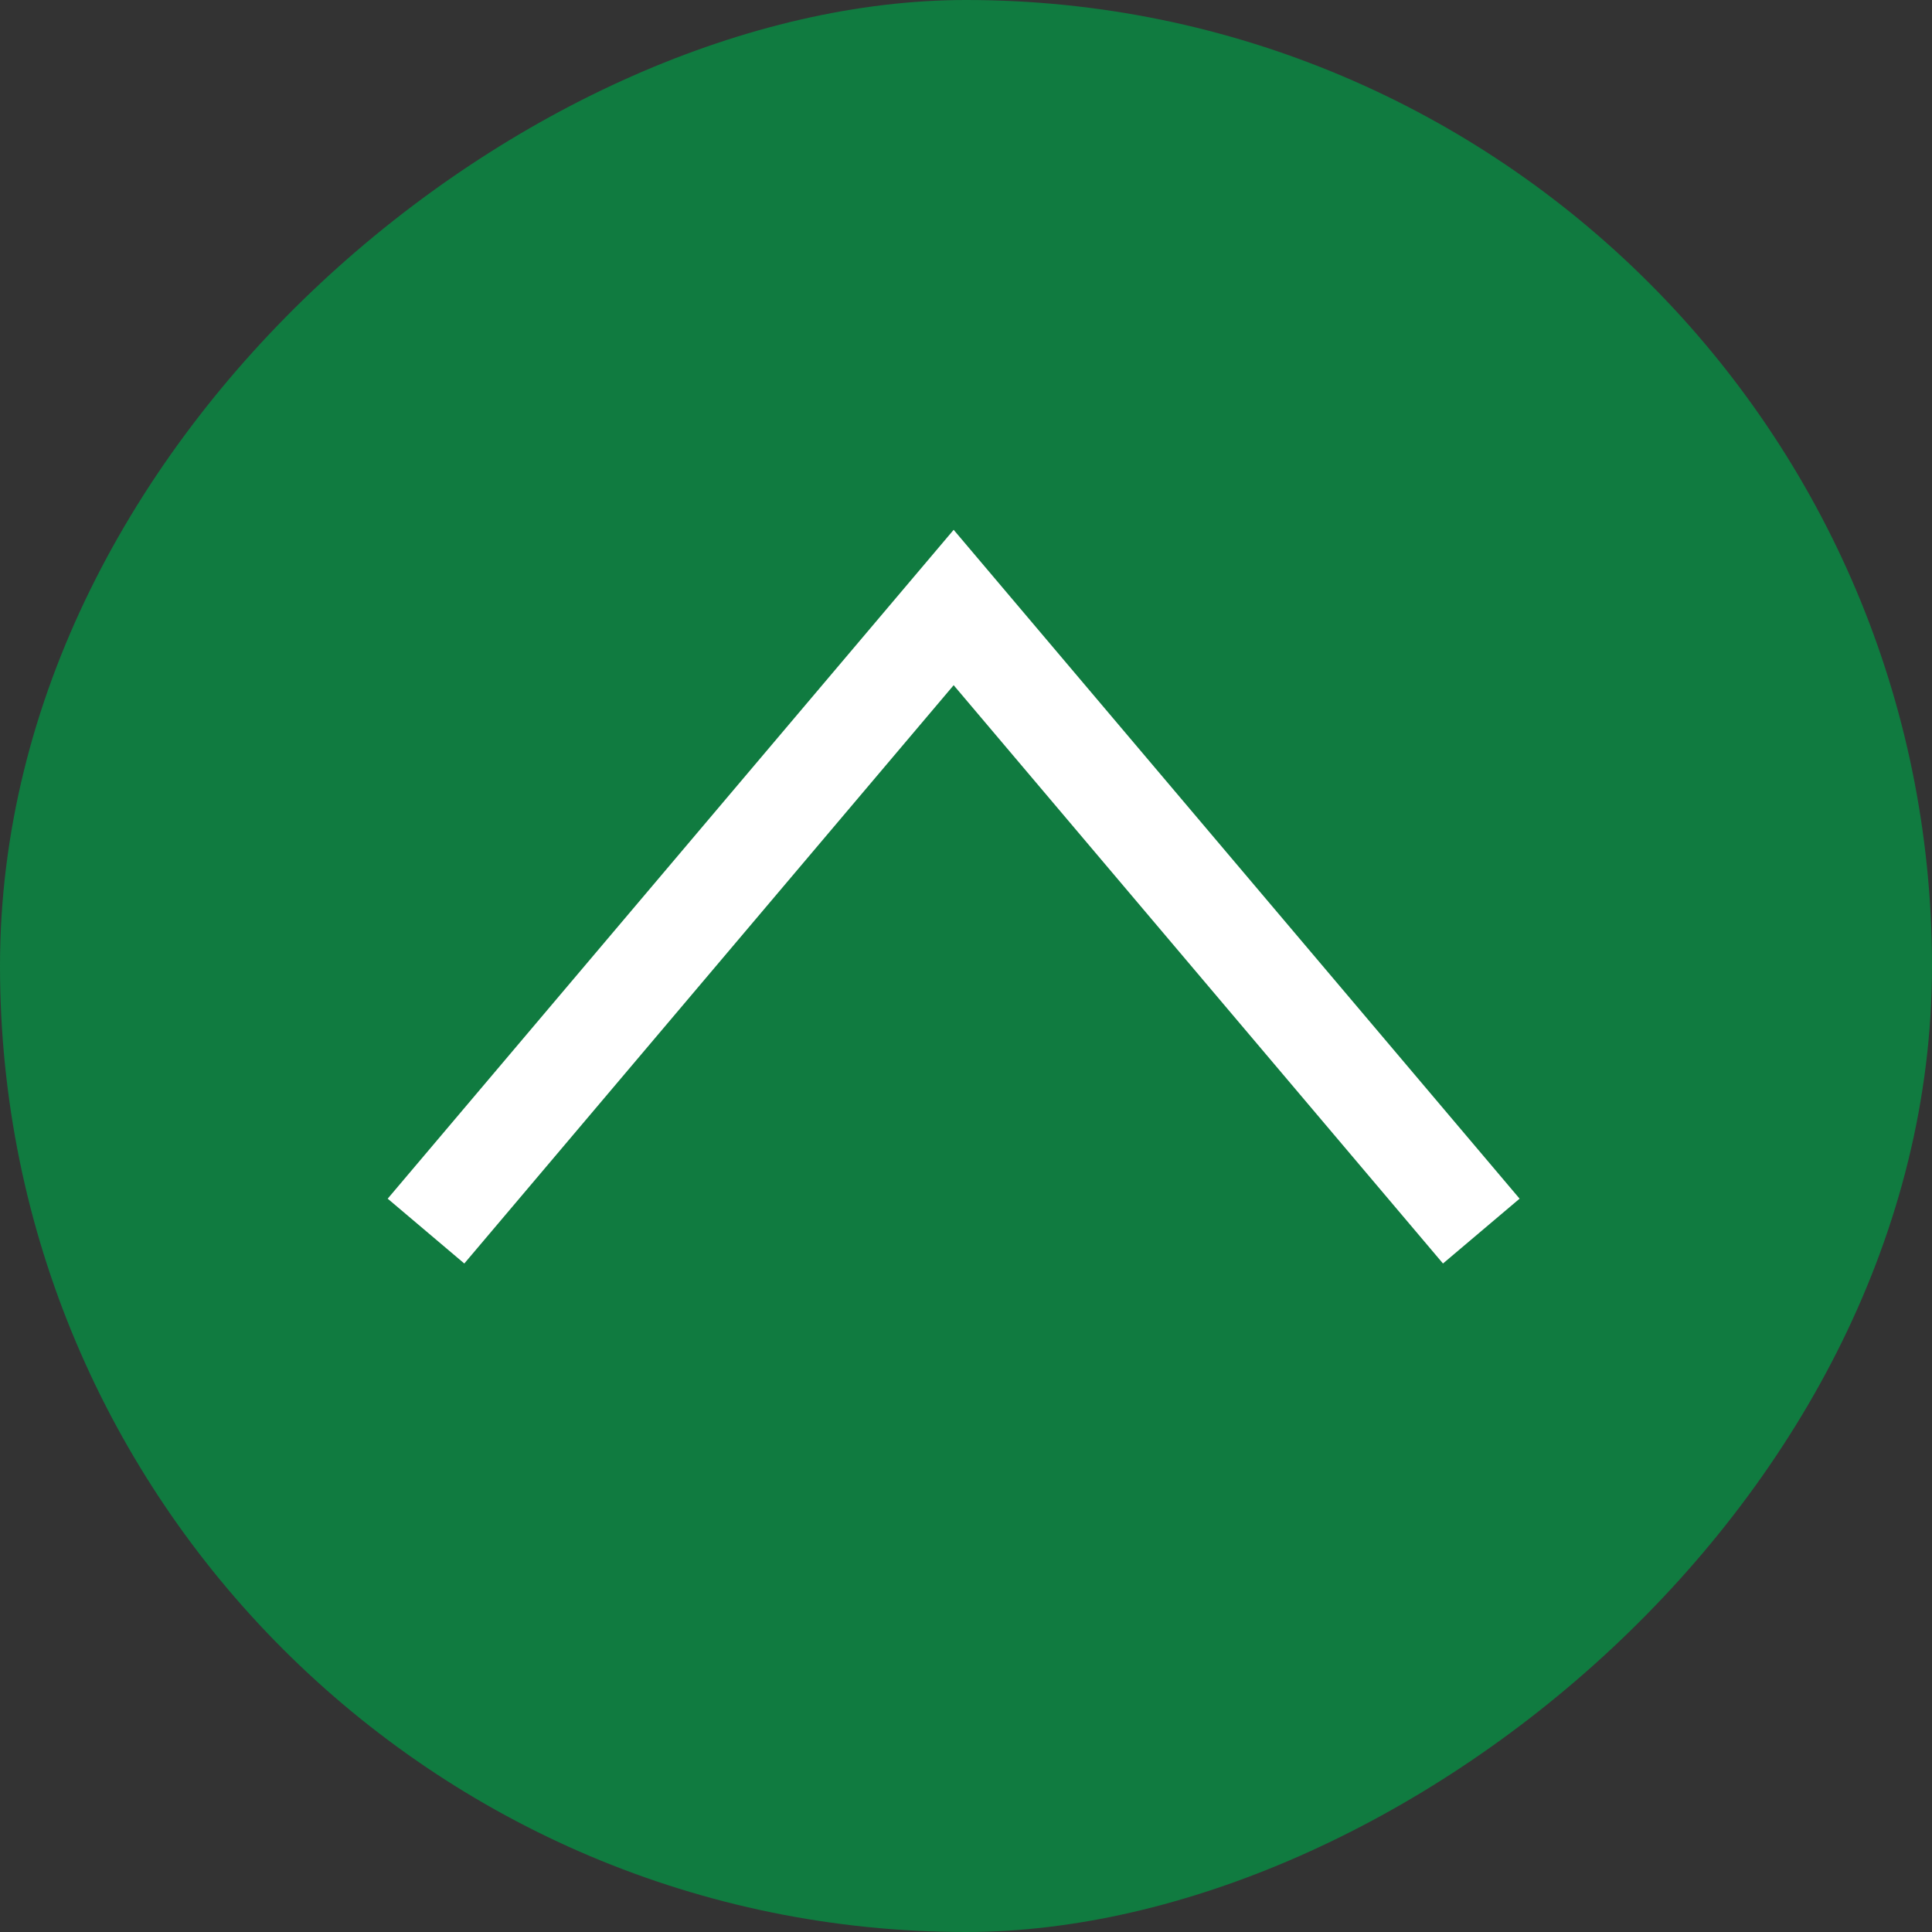
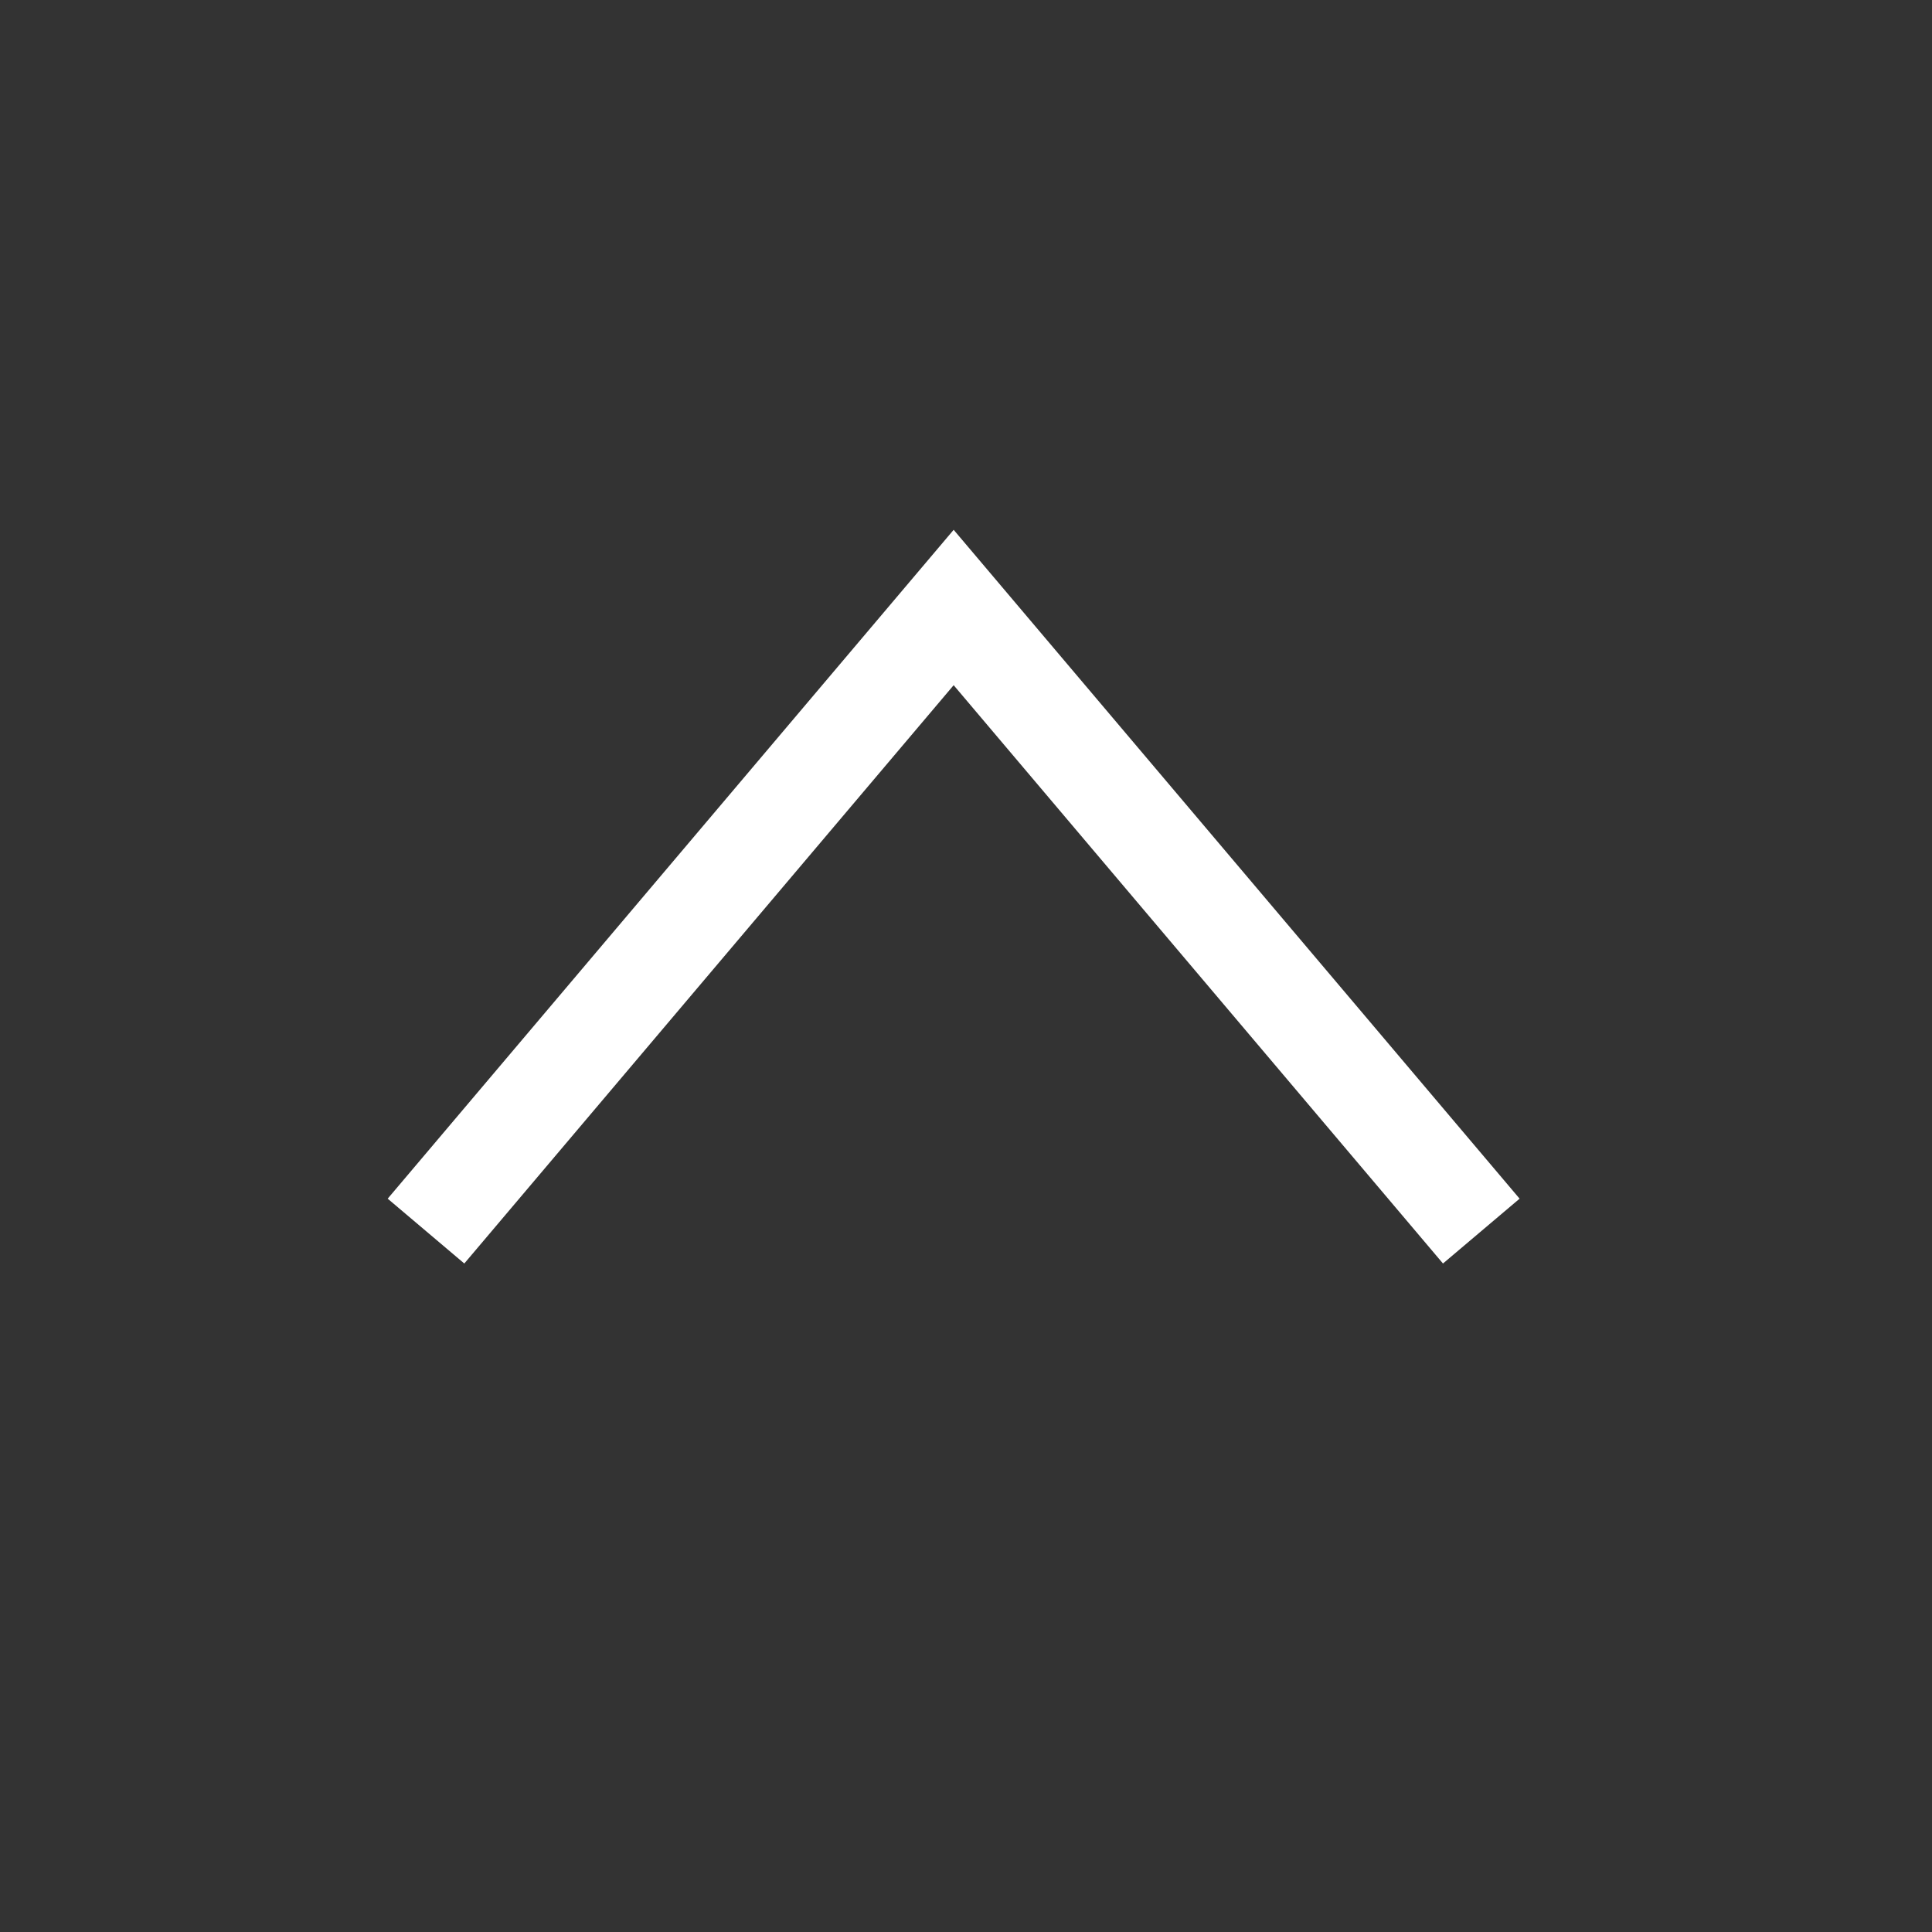
<svg xmlns="http://www.w3.org/2000/svg" width="77" height="77" viewBox="0 0 77 77">
  <rect x="0" y="0" width="77" height="77" fill="#333333" stroke="none" />
  <defs>
    <style>.a{fill:#107b40;}.b{fill:none;stroke:#fff;stroke-miterlimit:10;stroke-width:4px;}</style>
  </defs>
  <g transform="translate(77) rotate(90)">
-     <rect class="a" width="77" height="77" rx="38.5" transform="translate(0 0)" />
    <g transform="translate(49.065 60.022) rotate(180)">
      <path class="b" d="M0,0,24.853,21.03,0,42.059" />
    </g>
  </g>
</svg>